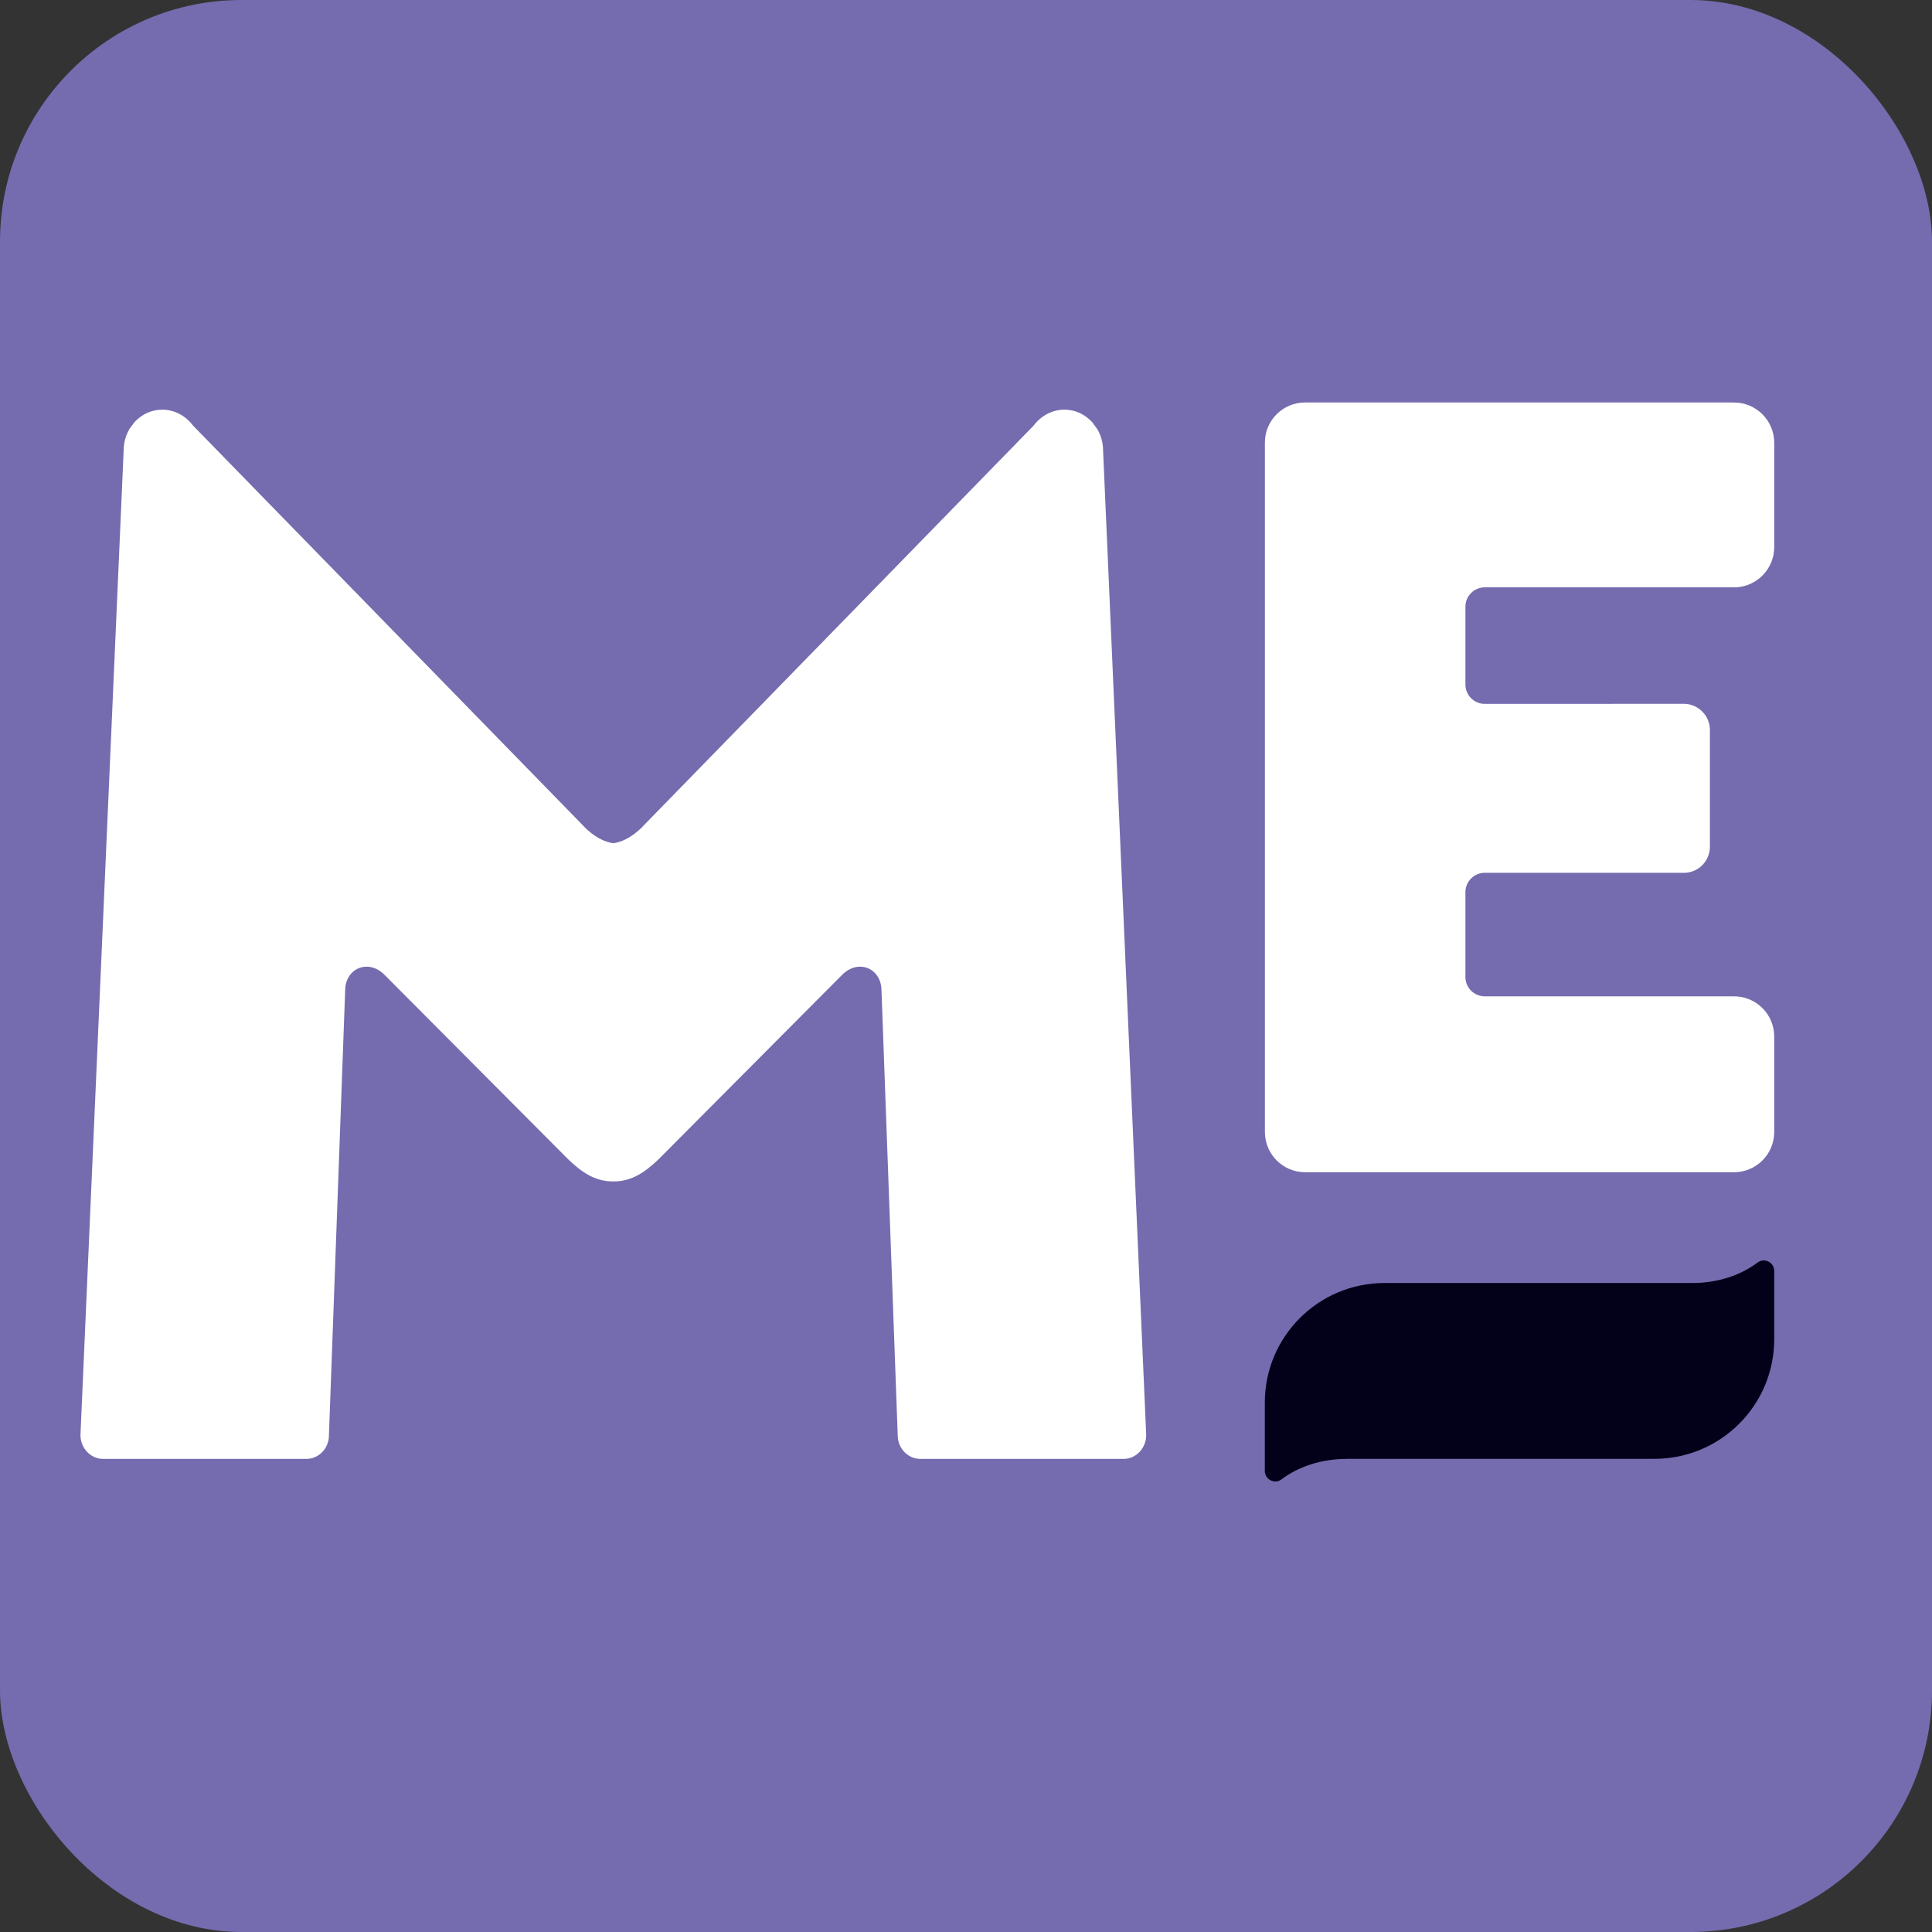
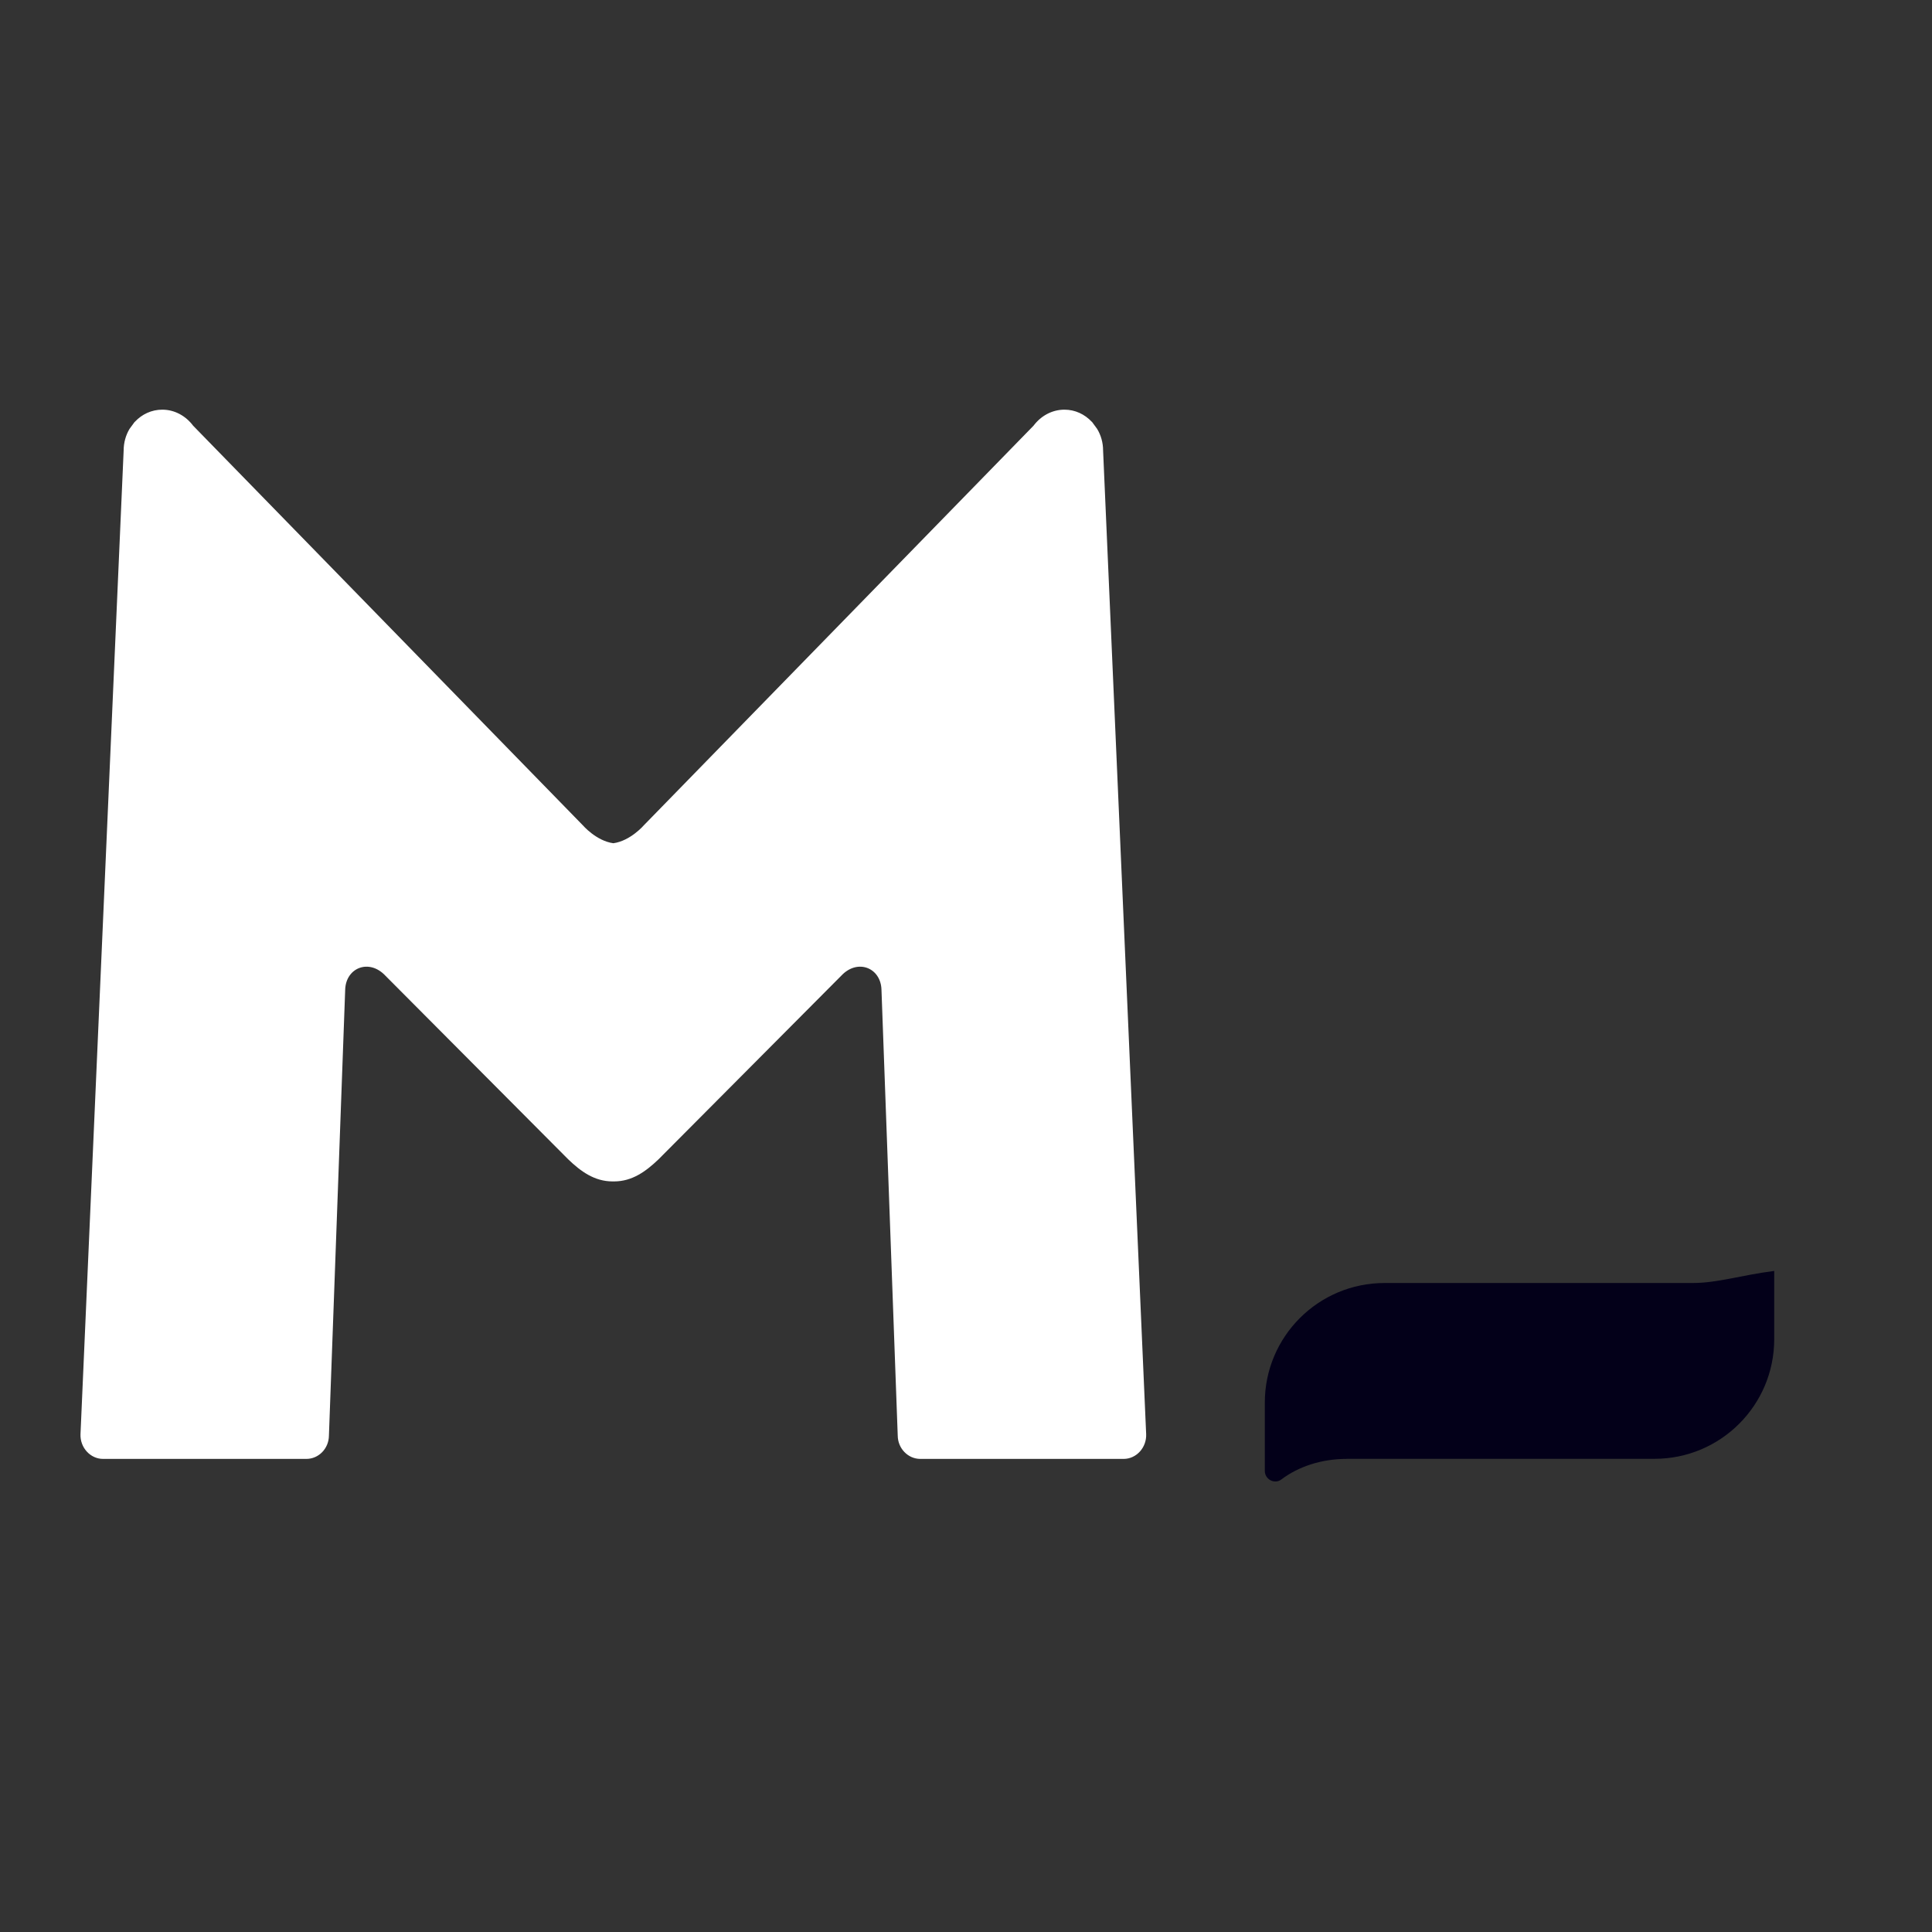
<svg xmlns="http://www.w3.org/2000/svg" width="24" height="24" viewBox="0 0 24 24" fill="none">
  <rect x="0" y="0" width="24" height="24" fill="#333333" stroke="none" />
-   <rect width="24" height="24" rx="3" fill="#746CAF" />
-   <path fill-rule="evenodd" clip-rule="evenodd" d="M22.04 15.788C22.04 15.683 21.919 15.619 21.834 15.683C21.625 15.841 21.339 15.938 21.025 15.938H17.199C16.378 15.938 15.712 16.603 15.712 17.424V18.272C15.712 18.378 15.834 18.442 15.918 18.378C16.127 18.22 16.413 18.123 16.727 18.123V18.122H20.553C21.374 18.122 22.04 17.457 22.04 16.636V15.788Z" fill="#030019" />
+   <path fill-rule="evenodd" clip-rule="evenodd" d="M22.04 15.788C21.625 15.841 21.339 15.938 21.025 15.938H17.199C16.378 15.938 15.712 16.603 15.712 17.424V18.272C15.712 18.378 15.834 18.442 15.918 18.378C16.127 18.22 16.413 18.123 16.727 18.123V18.122H20.553C21.374 18.122 22.04 17.457 22.04 16.636V15.788Z" fill="#030019" />
  <path fill-rule="evenodd" clip-rule="evenodd" d="M13.629 5.328L13.566 5.242C13.565 5.242 13.563 5.24 13.561 5.238C13.475 5.147 13.357 5.089 13.223 5.089C13.067 5.089 12.929 5.168 12.839 5.288L7.999 10.251C7.999 10.251 7.832 10.446 7.619 10.475C7.406 10.446 7.239 10.251 7.239 10.251L2.399 5.288C2.309 5.168 2.171 5.089 2.016 5.089C1.881 5.089 1.763 5.147 1.677 5.238C1.675 5.24 1.674 5.242 1.672 5.242L1.609 5.328C1.563 5.405 1.536 5.498 1.536 5.596L1 17.815C0.993 17.982 1.122 18.123 1.28 18.123H3.806C3.959 18.123 4.084 17.994 4.086 17.835L4.288 12.296C4.295 12.022 4.585 11.904 4.788 12.121L7.059 14.402C7.216 14.553 7.386 14.676 7.61 14.676H7.619H7.628C7.852 14.676 8.022 14.553 8.18 14.402L10.45 12.121C10.653 11.904 10.943 12.022 10.95 12.296L11.152 17.835C11.154 17.994 11.28 18.123 11.432 18.123H13.959C14.116 18.123 14.245 17.982 14.238 17.815L13.703 5.596C13.703 5.498 13.676 5.405 13.629 5.328Z" fill="white" />
-   <path fill-rule="evenodd" clip-rule="evenodd" d="M18.445 7.296H21.566C21.83 7.282 22.04 7.063 22.04 6.796V5.5C22.04 5.224 21.816 5 21.54 5H16.211C15.936 5 15.713 5.223 15.713 5.498V14.062C15.713 14.338 15.937 14.562 16.213 14.562H21.54C21.816 14.562 22.04 14.338 22.04 14.062V12.876C22.04 12.601 21.817 12.377 21.542 12.377L18.445 12.377C18.312 12.377 18.204 12.27 18.204 12.138V11.082C18.204 10.95 18.312 10.842 18.445 10.842H20.938C21.108 10.831 21.241 10.69 21.241 10.518V9.068C21.241 8.893 21.101 8.749 20.927 8.743L18.445 8.744C18.312 8.744 18.204 8.636 18.204 8.504V7.536C18.204 7.403 18.312 7.296 18.445 7.296Z" fill="white" />
</svg>